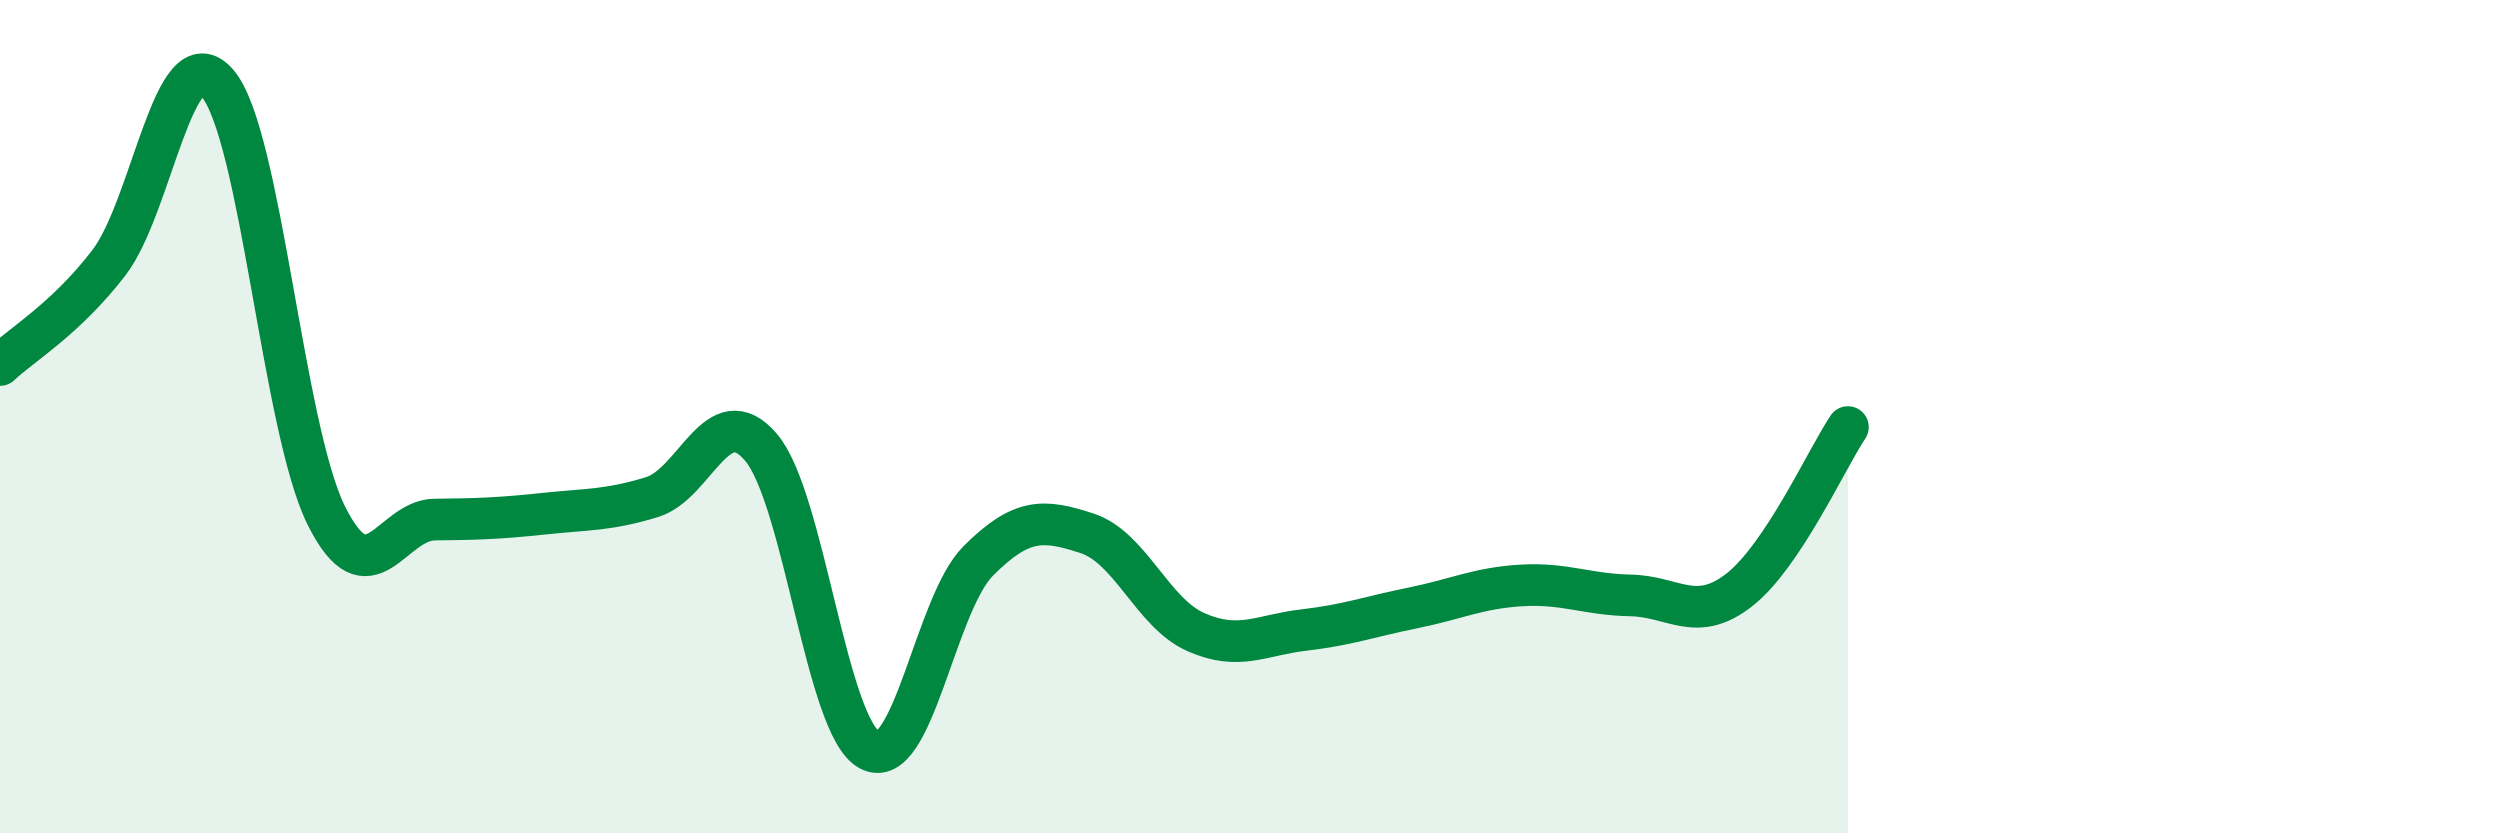
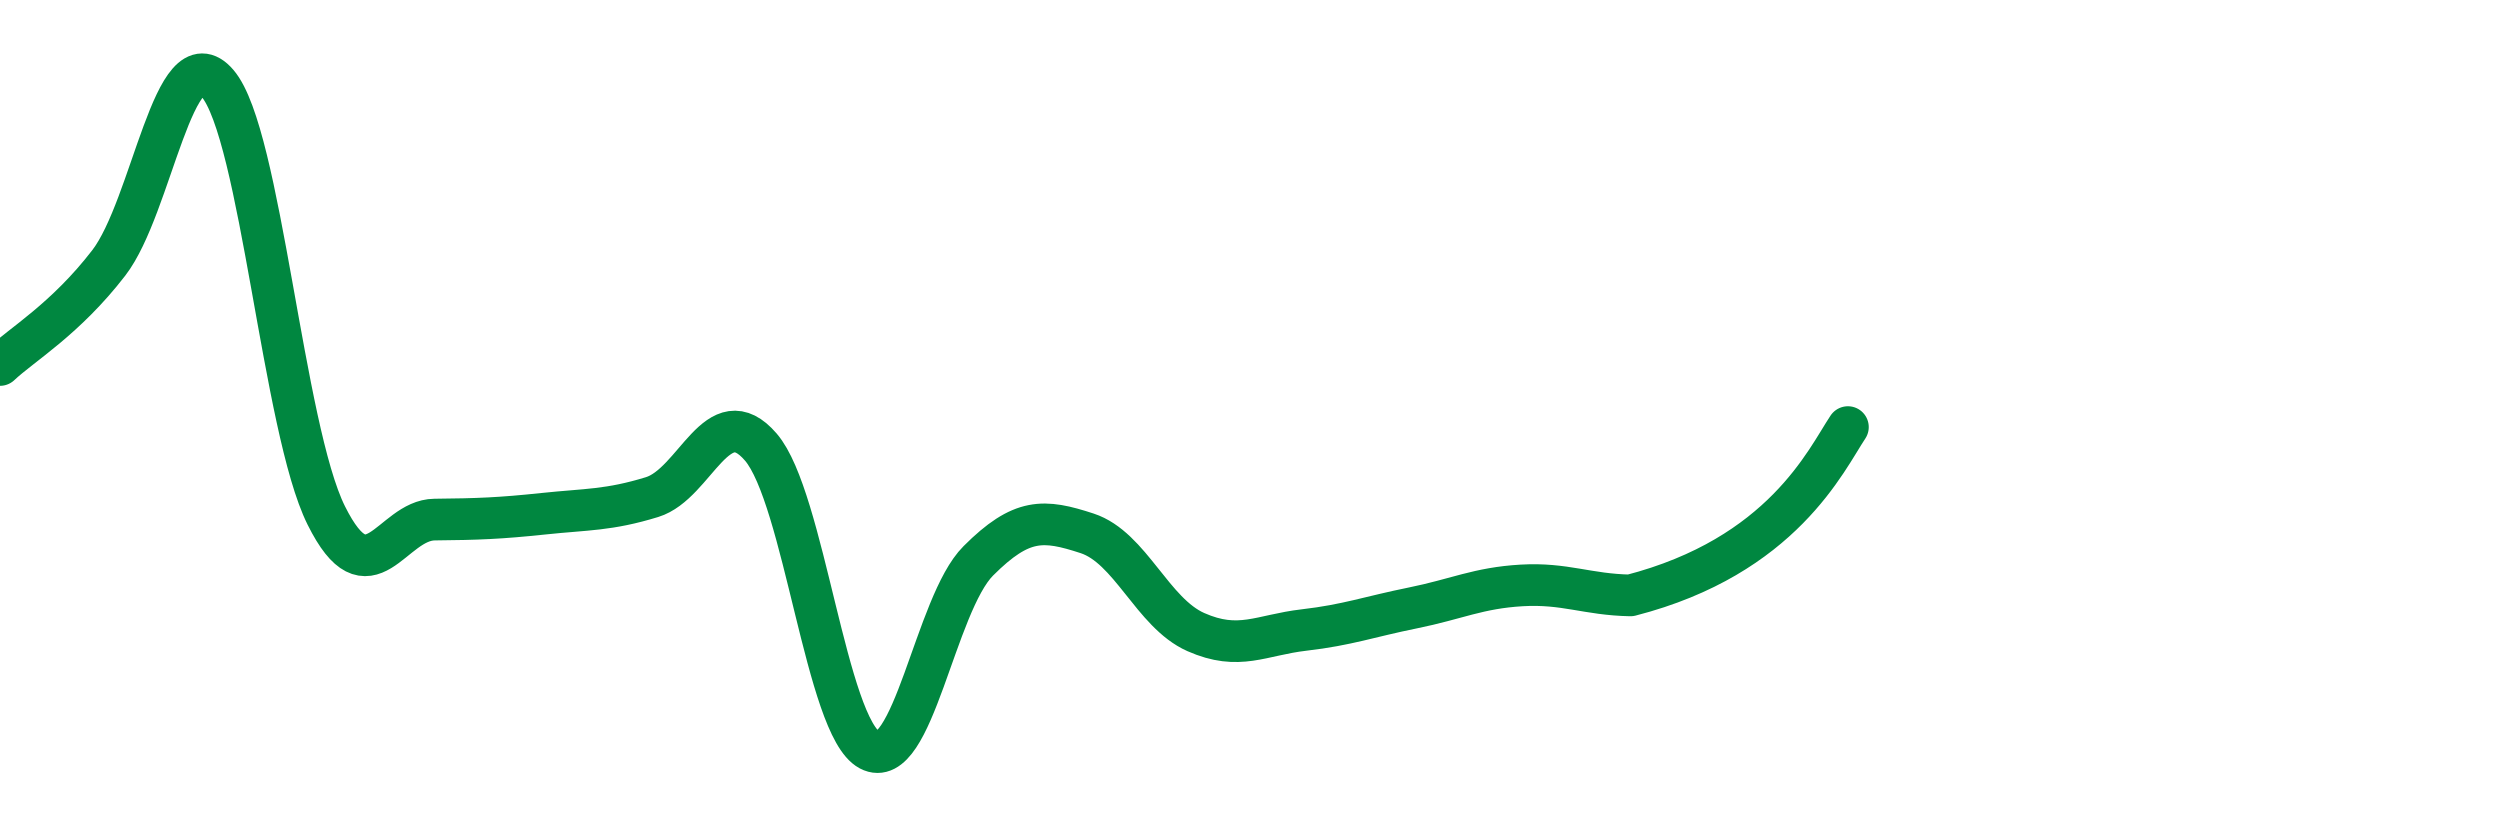
<svg xmlns="http://www.w3.org/2000/svg" width="60" height="20" viewBox="0 0 60 20">
-   <path d="M 0,8.76 C 0.52,8.27 1.57,7.66 2.61,6.31 C 3.65,4.96 4.18,0.79 5.22,2 C 6.26,3.21 6.79,10.28 7.83,12.37 C 8.87,14.46 9.39,12.48 10.43,12.47 C 11.47,12.46 12,12.44 13.04,12.33 C 14.08,12.22 14.61,12.25 15.65,11.93 C 16.69,11.61 17.22,9.52 18.26,10.73 C 19.3,11.94 19.83,17.45 20.87,18 C 21.91,18.55 22.44,14.5 23.48,13.46 C 24.52,12.42 25.05,12.46 26.09,12.8 C 27.13,13.14 27.66,14.71 28.7,15.17 C 29.74,15.63 30.26,15.24 31.3,15.12 C 32.34,15 32.87,14.8 33.91,14.59 C 34.95,14.38 35.48,14.11 36.52,14.05 C 37.56,13.99 38.09,14.27 39.13,14.29 C 40.17,14.31 40.7,14.97 41.74,14.16 C 42.78,13.35 43.83,11.03 44.35,10.25L44.35 20L0 20Z" fill="#008740" opacity="0.1" stroke-linecap="round" stroke-linejoin="round" />
-   <path d="M 0,8.76 C 0.52,8.27 1.57,7.66 2.61,6.31 C 3.65,4.96 4.18,0.79 5.22,2 C 6.26,3.21 6.79,10.28 7.83,12.37 C 8.87,14.46 9.39,12.48 10.43,12.47 C 11.47,12.46 12,12.44 13.04,12.33 C 14.08,12.22 14.61,12.25 15.65,11.93 C 16.69,11.61 17.22,9.52 18.26,10.73 C 19.3,11.94 19.83,17.45 20.87,18 C 21.91,18.55 22.44,14.5 23.48,13.46 C 24.52,12.42 25.05,12.46 26.09,12.8 C 27.13,13.14 27.66,14.71 28.7,15.17 C 29.74,15.63 30.26,15.24 31.3,15.12 C 32.34,15 32.87,14.8 33.91,14.59 C 34.95,14.38 35.48,14.11 36.52,14.05 C 37.56,13.99 38.09,14.27 39.13,14.29 C 40.17,14.31 40.7,14.97 41.74,14.16 C 42.78,13.35 43.83,11.03 44.35,10.25" stroke="#008740" stroke-width="1" fill="none" stroke-linecap="round" stroke-linejoin="round" />
+   <path d="M 0,8.76 C 0.52,8.27 1.57,7.66 2.61,6.31 C 3.65,4.96 4.18,0.79 5.22,2 C 6.26,3.21 6.79,10.28 7.83,12.37 C 8.87,14.46 9.39,12.48 10.43,12.47 C 11.47,12.46 12,12.44 13.04,12.33 C 14.08,12.22 14.61,12.25 15.65,11.93 C 16.69,11.61 17.22,9.52 18.26,10.73 C 19.3,11.94 19.83,17.45 20.87,18 C 21.91,18.55 22.44,14.5 23.48,13.46 C 24.52,12.42 25.05,12.46 26.09,12.8 C 27.13,13.14 27.66,14.71 28.7,15.17 C 29.74,15.63 30.26,15.24 31.3,15.12 C 32.34,15 32.87,14.8 33.91,14.59 C 34.95,14.38 35.48,14.11 36.52,14.05 C 37.56,13.99 38.09,14.27 39.13,14.29 C 42.78,13.35 43.83,11.03 44.35,10.25" stroke="#008740" stroke-width="1" fill="none" stroke-linecap="round" stroke-linejoin="round" />
</svg>